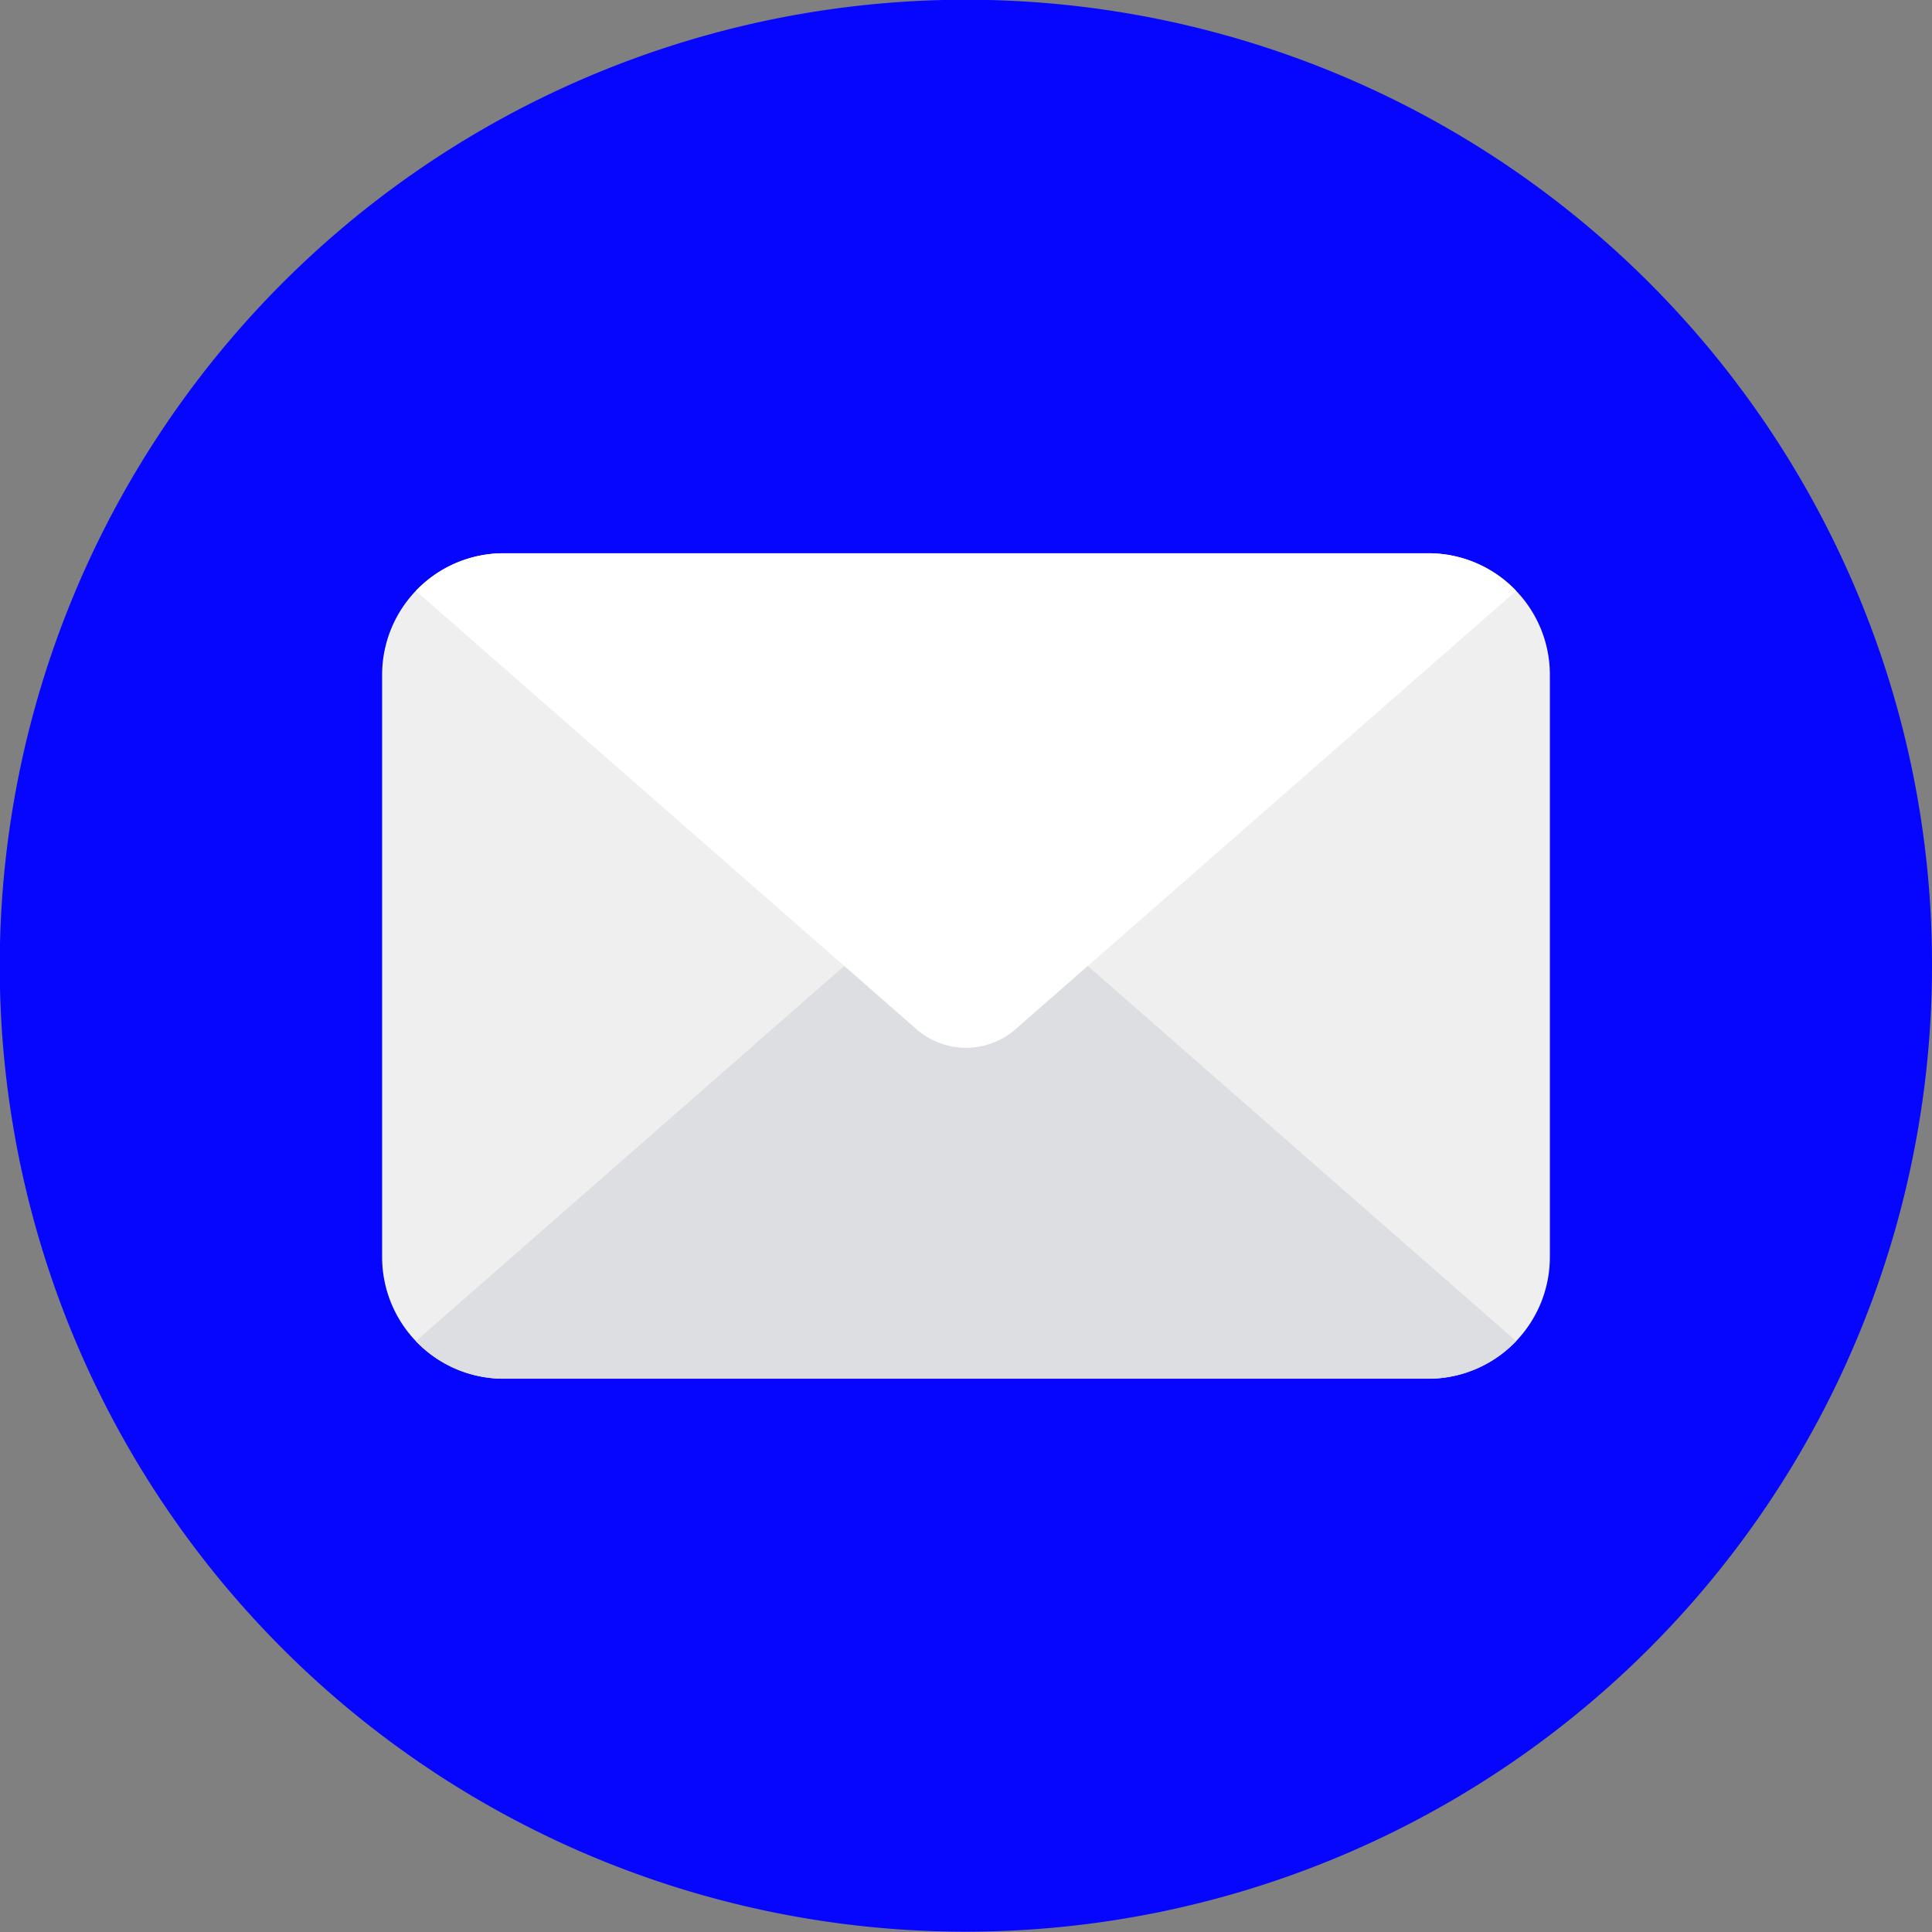
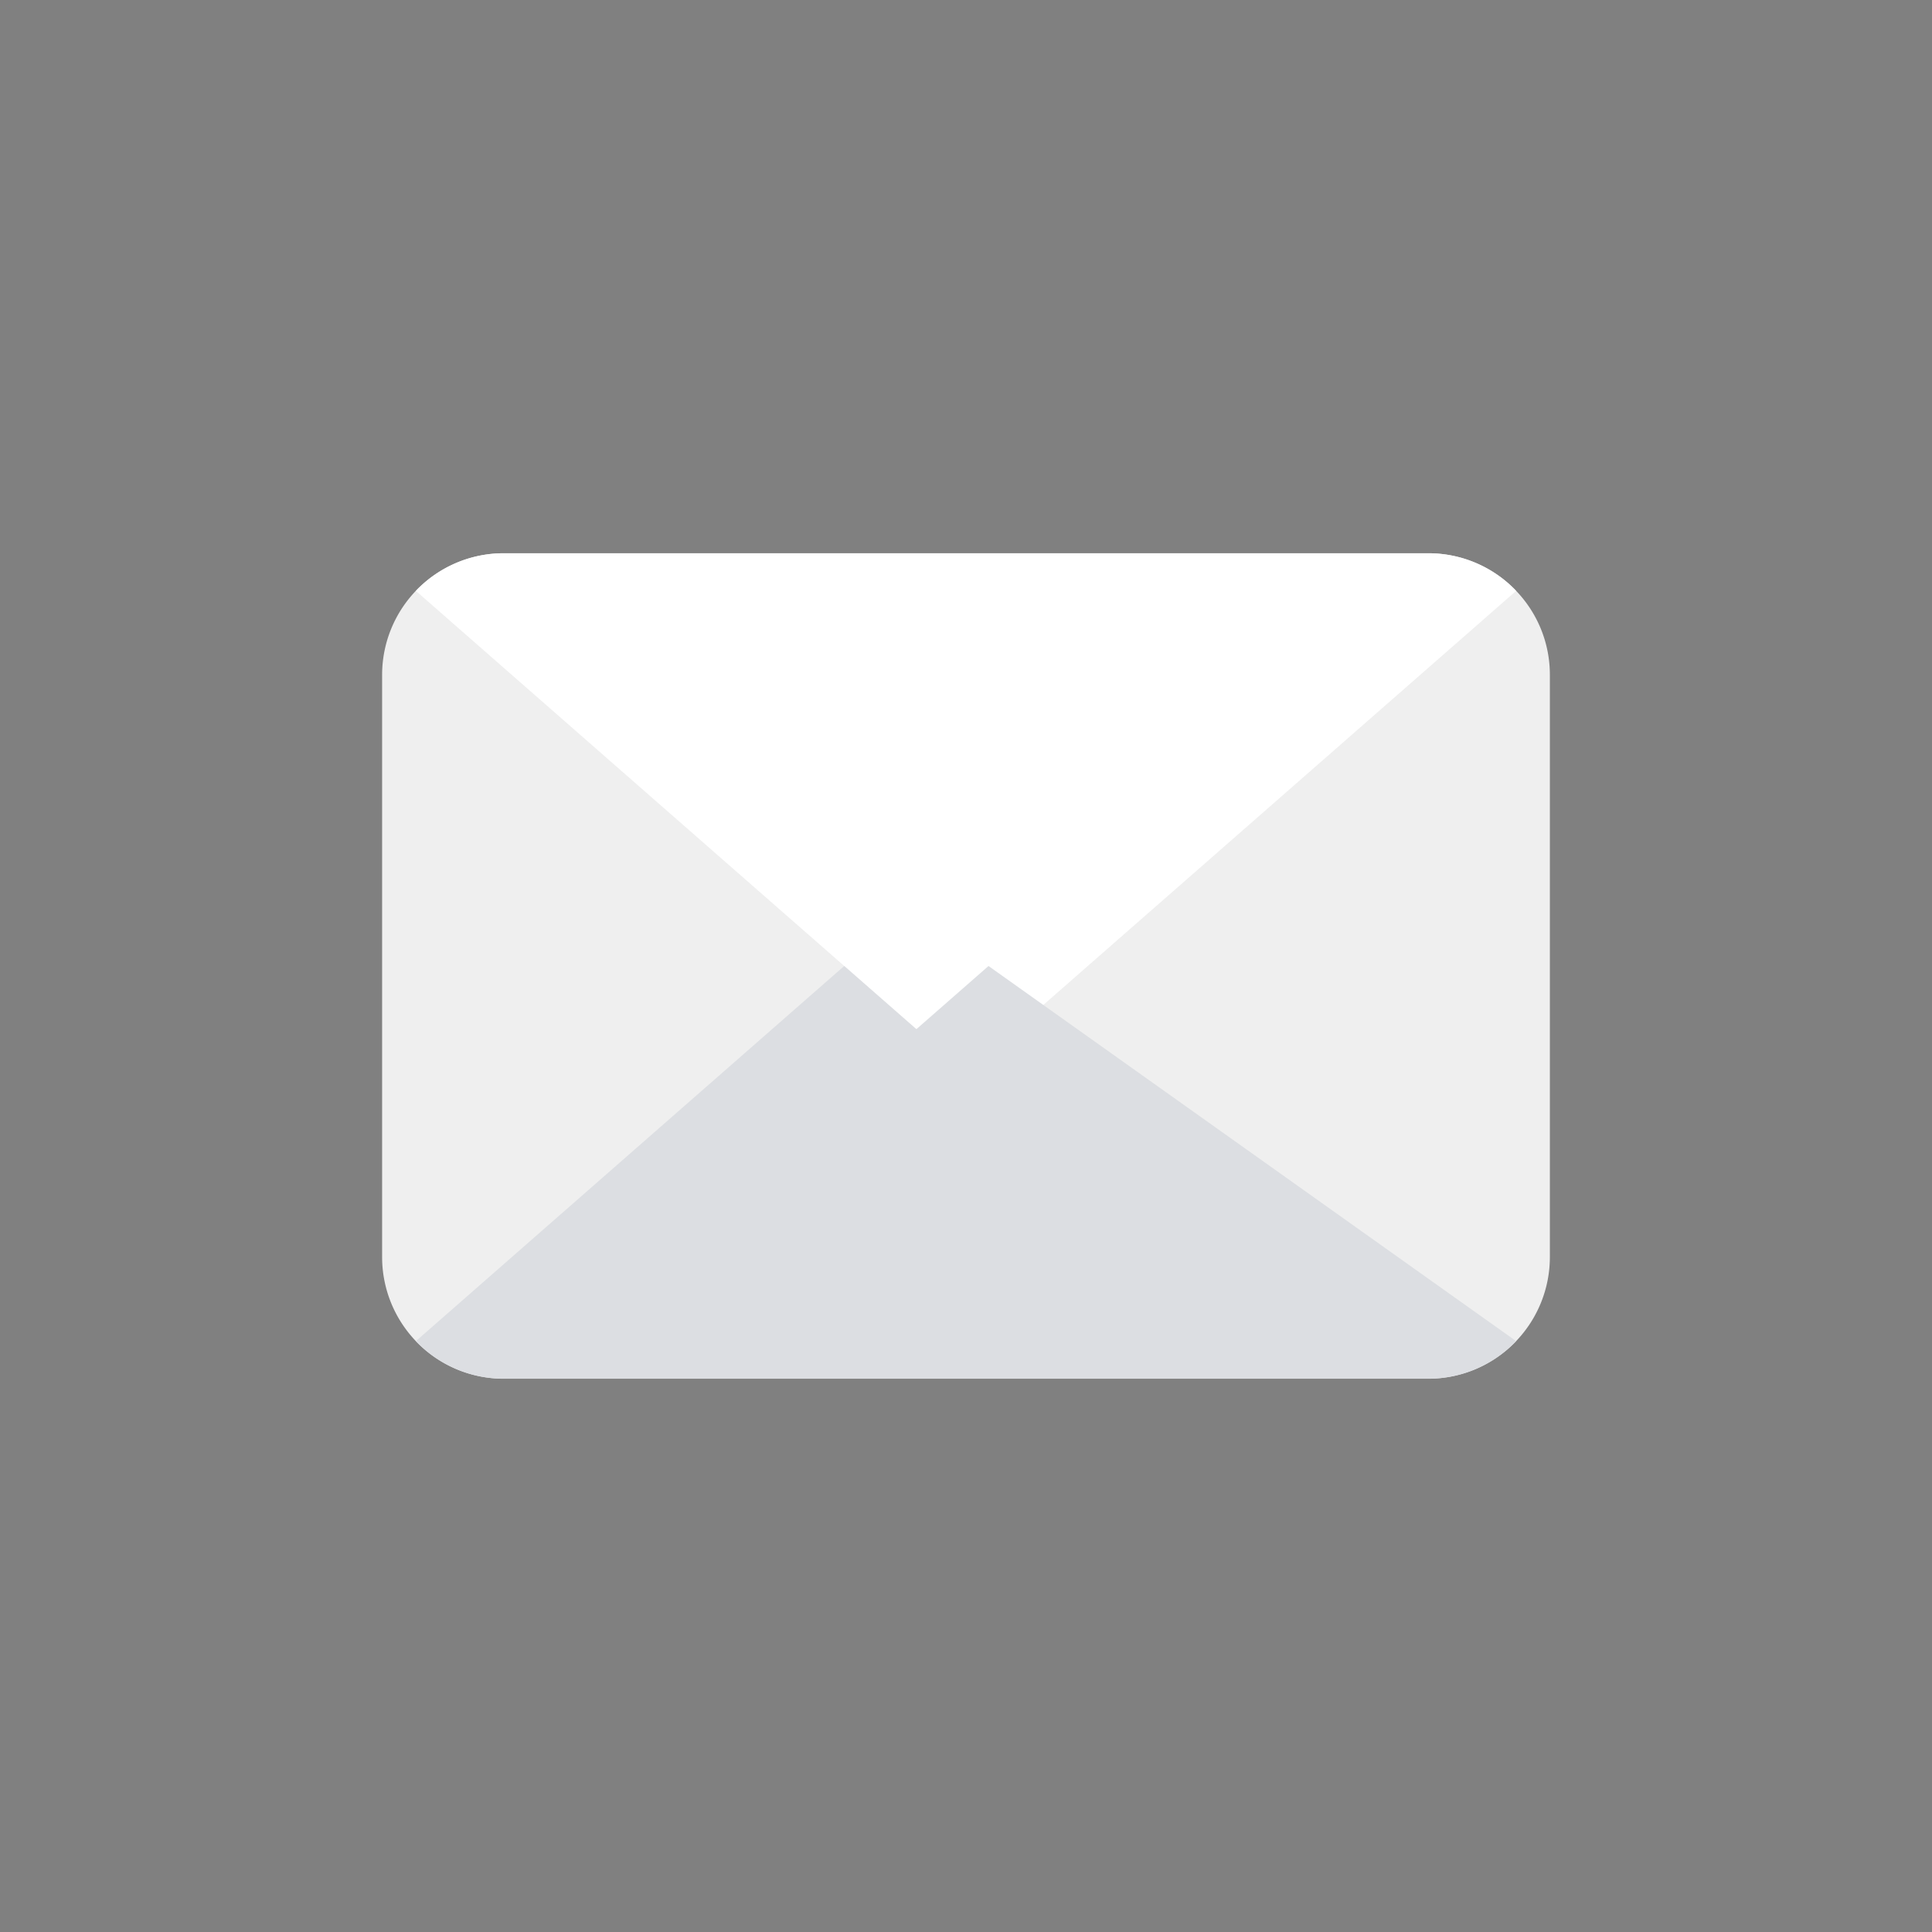
<svg xmlns="http://www.w3.org/2000/svg" viewBox="0 0 873.44 873.44">
  <rect x="0" y="0" width="873.44" height="873.44" fill="#808080" stroke="none" />
  <defs>
    <style>.cls-1{fill:#0606ff;}.cls-2{fill:#efefef;}.cls-3{fill:#fff;}.cls-4{fill:#dcdee2;}</style>
  </defs>
  <title>icono-mail_1</title>
  <g id="Capa_2" data-name="Capa 2">
    <g id="Objects">
-       <path class="cls-1" d="M873.44,436.71a436.83,436.83,0,0,1-839.12,170,436.83,436.83,0,0,1,804.79-340A433.92,433.92,0,0,1,873.44,436.71Z" />
      <path class="cls-2" d="M685.44,267.12a54.81,54.81,0,0,0-39.76-17H227.75a55,55,0,0,0-55,55V568.29a55,55,0,0,0,55,55H645.68a55,55,0,0,0,55-55V305.14A54.76,54.76,0,0,0,685.44,267.12Z" />
      <path class="cls-3" d="M685.44,267.12,491.78,436.71l-32.62,28.57a34.06,34.06,0,0,1-44.88,0l-32.62-28.57L188,267.12a54.84,54.84,0,0,1,39.76-17H645.68A54.81,54.81,0,0,1,685.44,267.12Z" />
-       <path class="cls-4" d="M685.44,606.32a54.85,54.85,0,0,1-39.76,17H227.75a54.8,54.8,0,0,1-39.75-17l193.66-169.6,32.62,28.57a34.06,34.06,0,0,0,44.88,0l32.62-28.57Z" />
+       <path class="cls-4" d="M685.44,606.32a54.85,54.85,0,0,1-39.76,17H227.75a54.8,54.8,0,0,1-39.75-17l193.66-169.6,32.62,28.57l32.62-28.57Z" />
      <line class="cls-3" x1="188" y1="606.31" x2="187.99" y2="606.32" />
    </g>
  </g>
</svg>